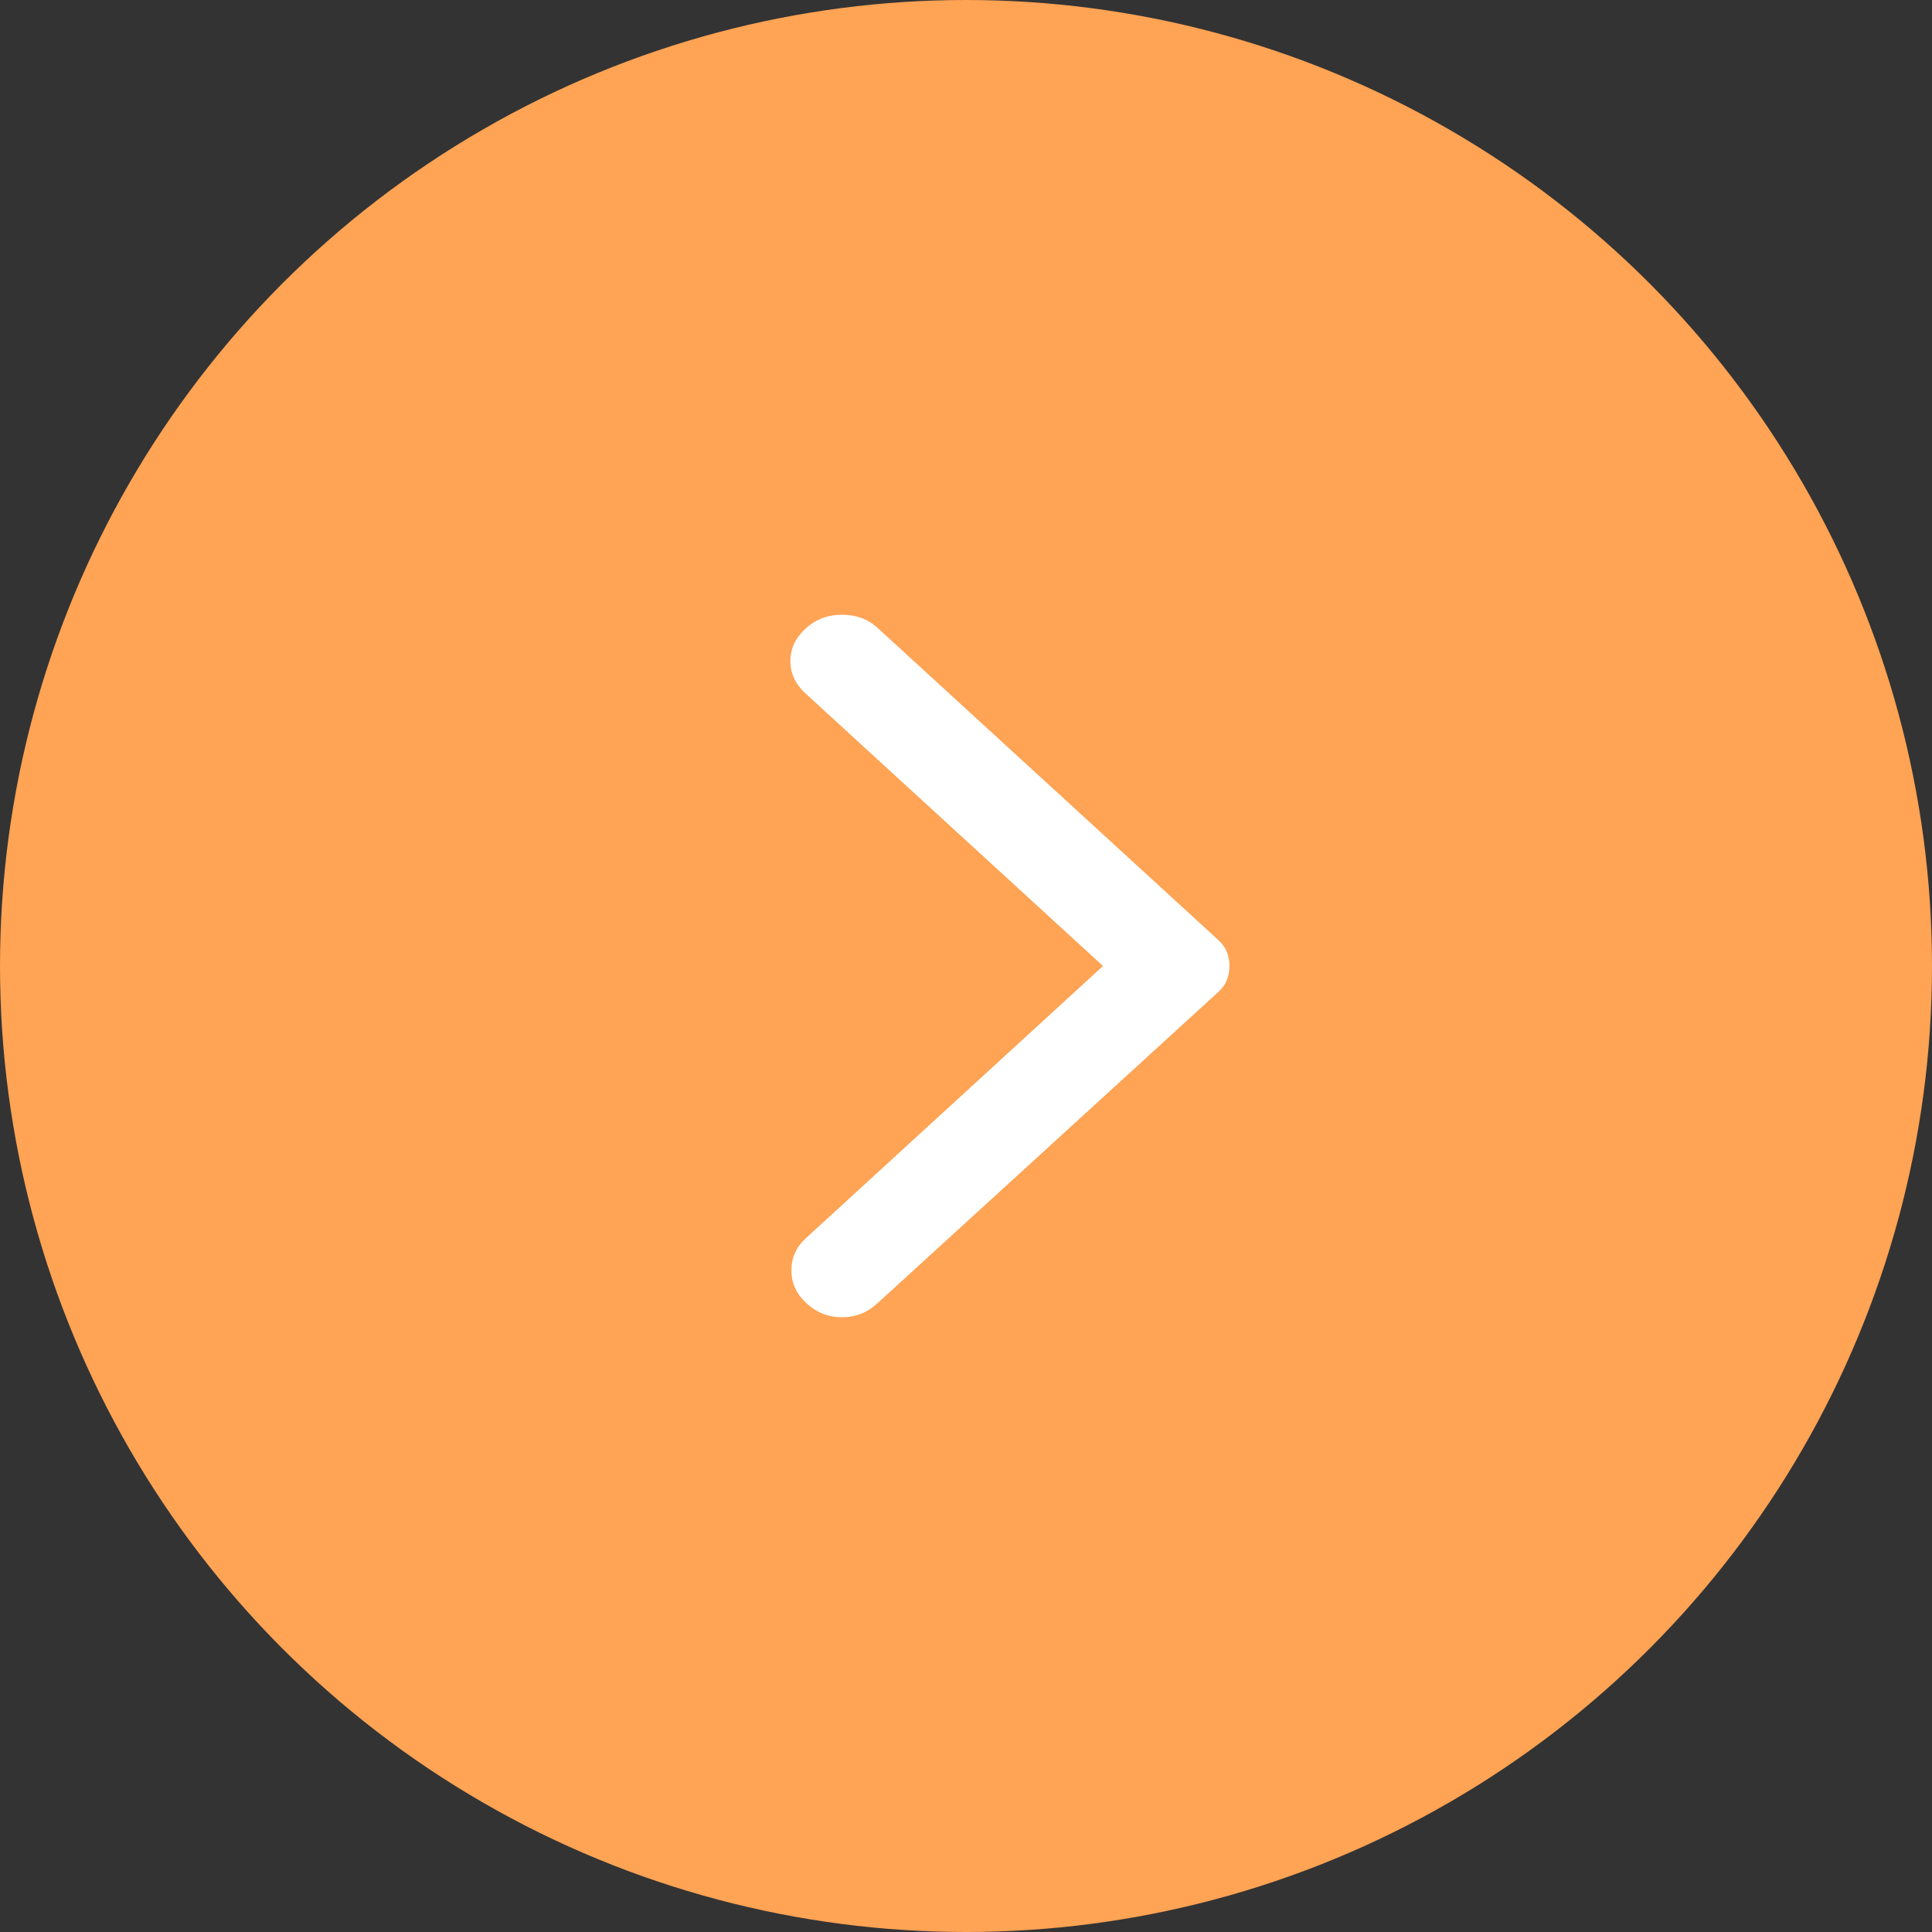
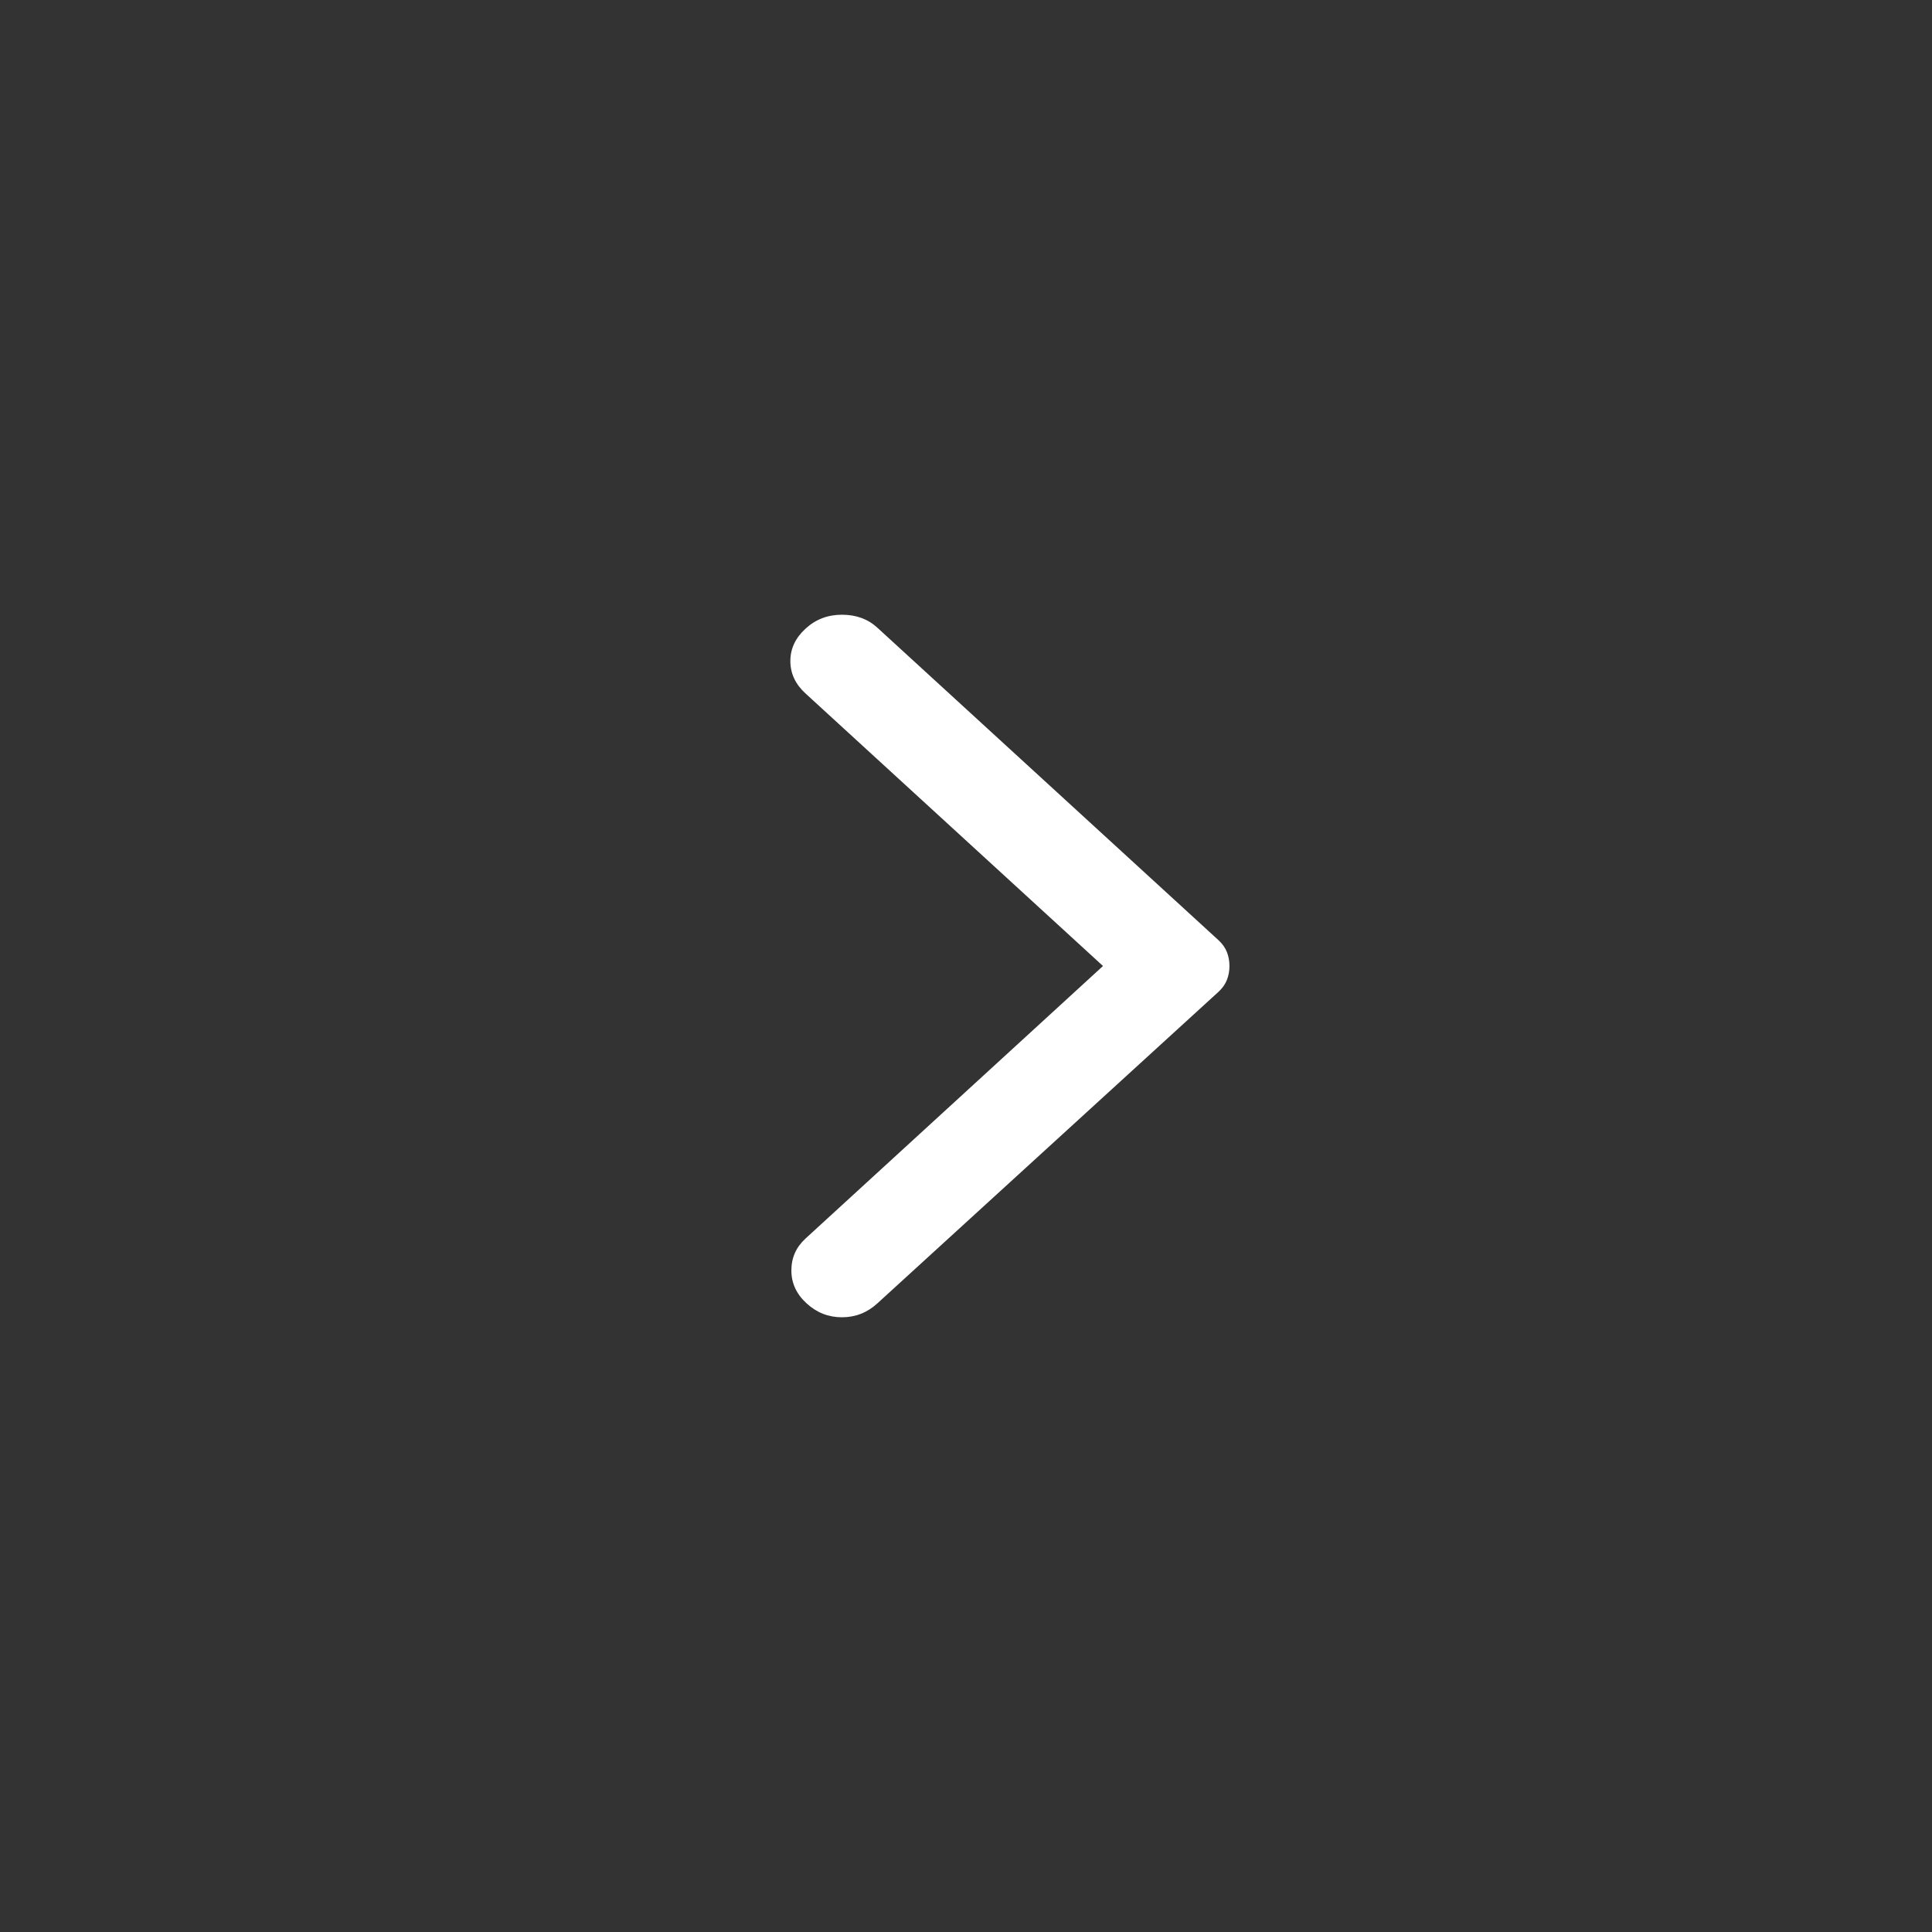
<svg xmlns="http://www.w3.org/2000/svg" width="44" height="44" viewBox="0 0 44 44" fill="none">
  <rect x="0" y="0" width="44" height="44" fill="#333333" stroke="none" />
-   <circle cx="22" cy="22" r="22" transform="matrix(-1 0 0 1 44 0)" fill="#FFA354" />
  <path d="M19.982 29.683L27.747 22.591C27.839 22.507 27.904 22.415 27.942 22.317C27.981 22.218 28 22.113 28 22C28 21.887 27.981 21.782 27.942 21.683C27.904 21.585 27.839 21.493 27.747 21.409L19.982 14.296C19.767 14.098 19.498 14 19.175 14C18.852 14 18.576 14.105 18.346 14.317C18.115 14.528 18 14.774 18 15.055C18 15.337 18.115 15.583 18.346 15.794L25.12 22L18.346 28.206C18.131 28.403 18.023 28.645 18.023 28.934C18.023 29.222 18.138 29.472 18.369 29.683C18.599 29.895 18.868 30 19.175 30C19.482 30 19.751 29.895 19.982 29.683V29.683Z" fill="white" />
</svg>